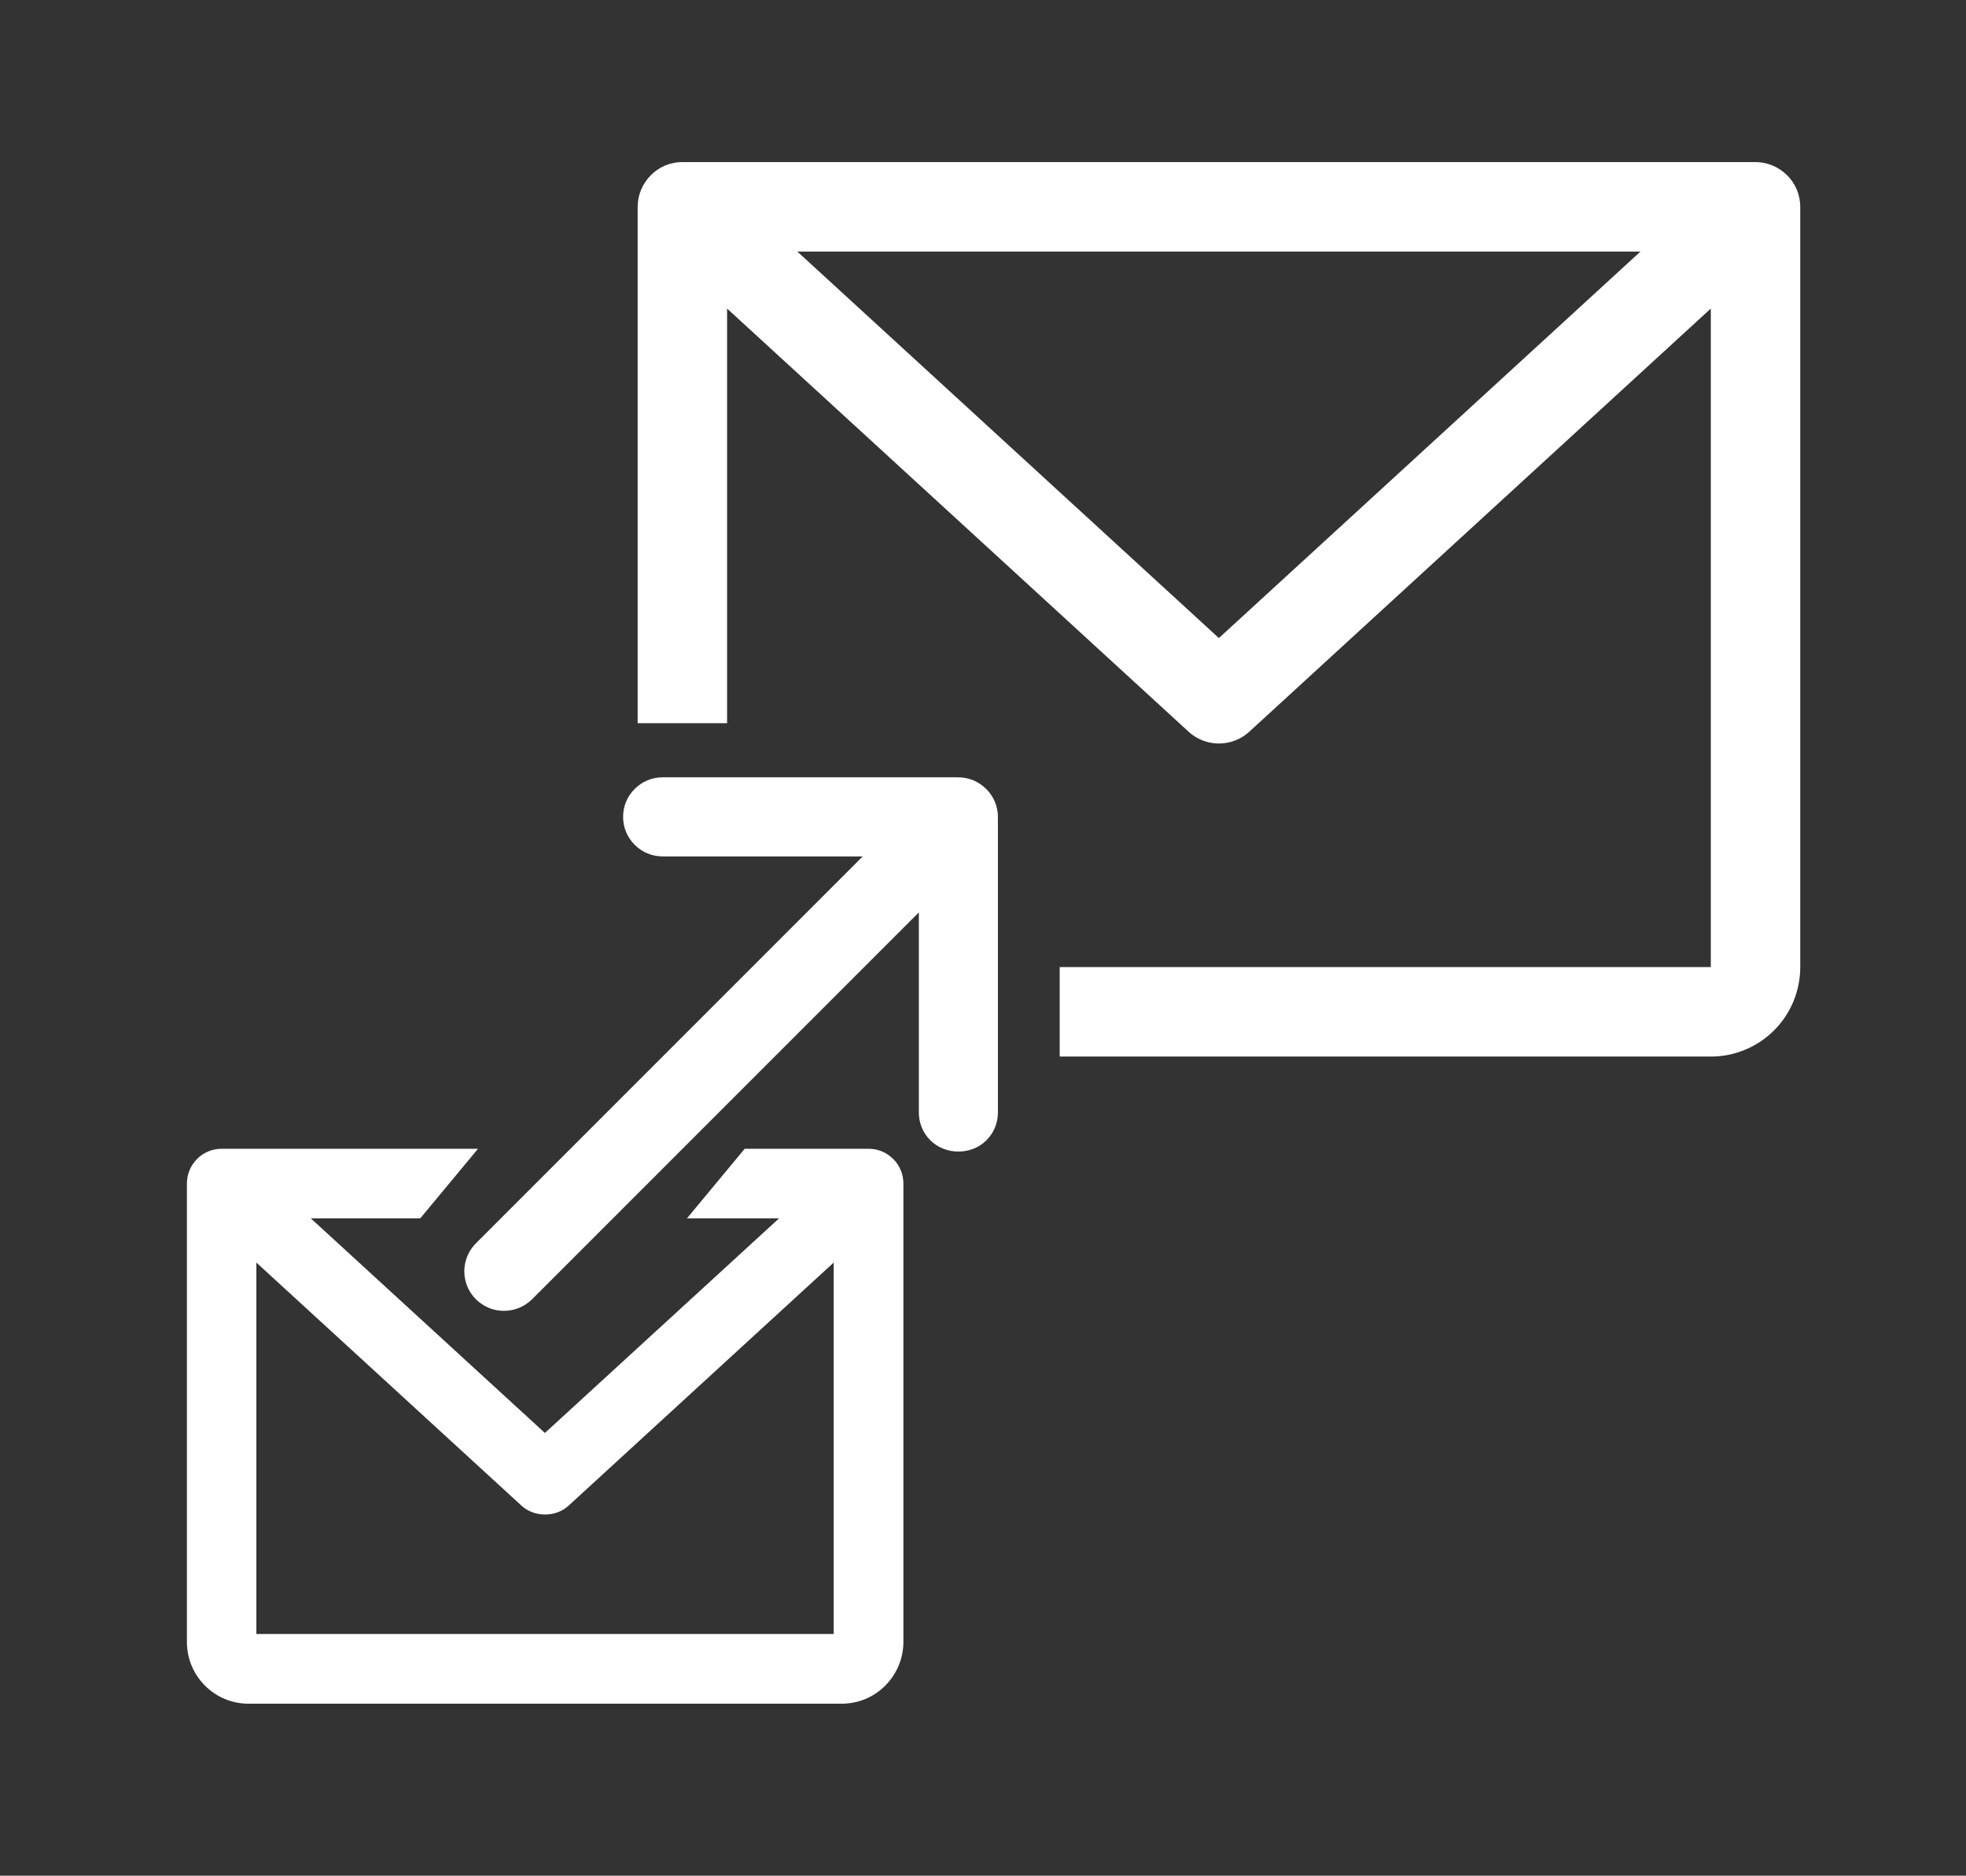
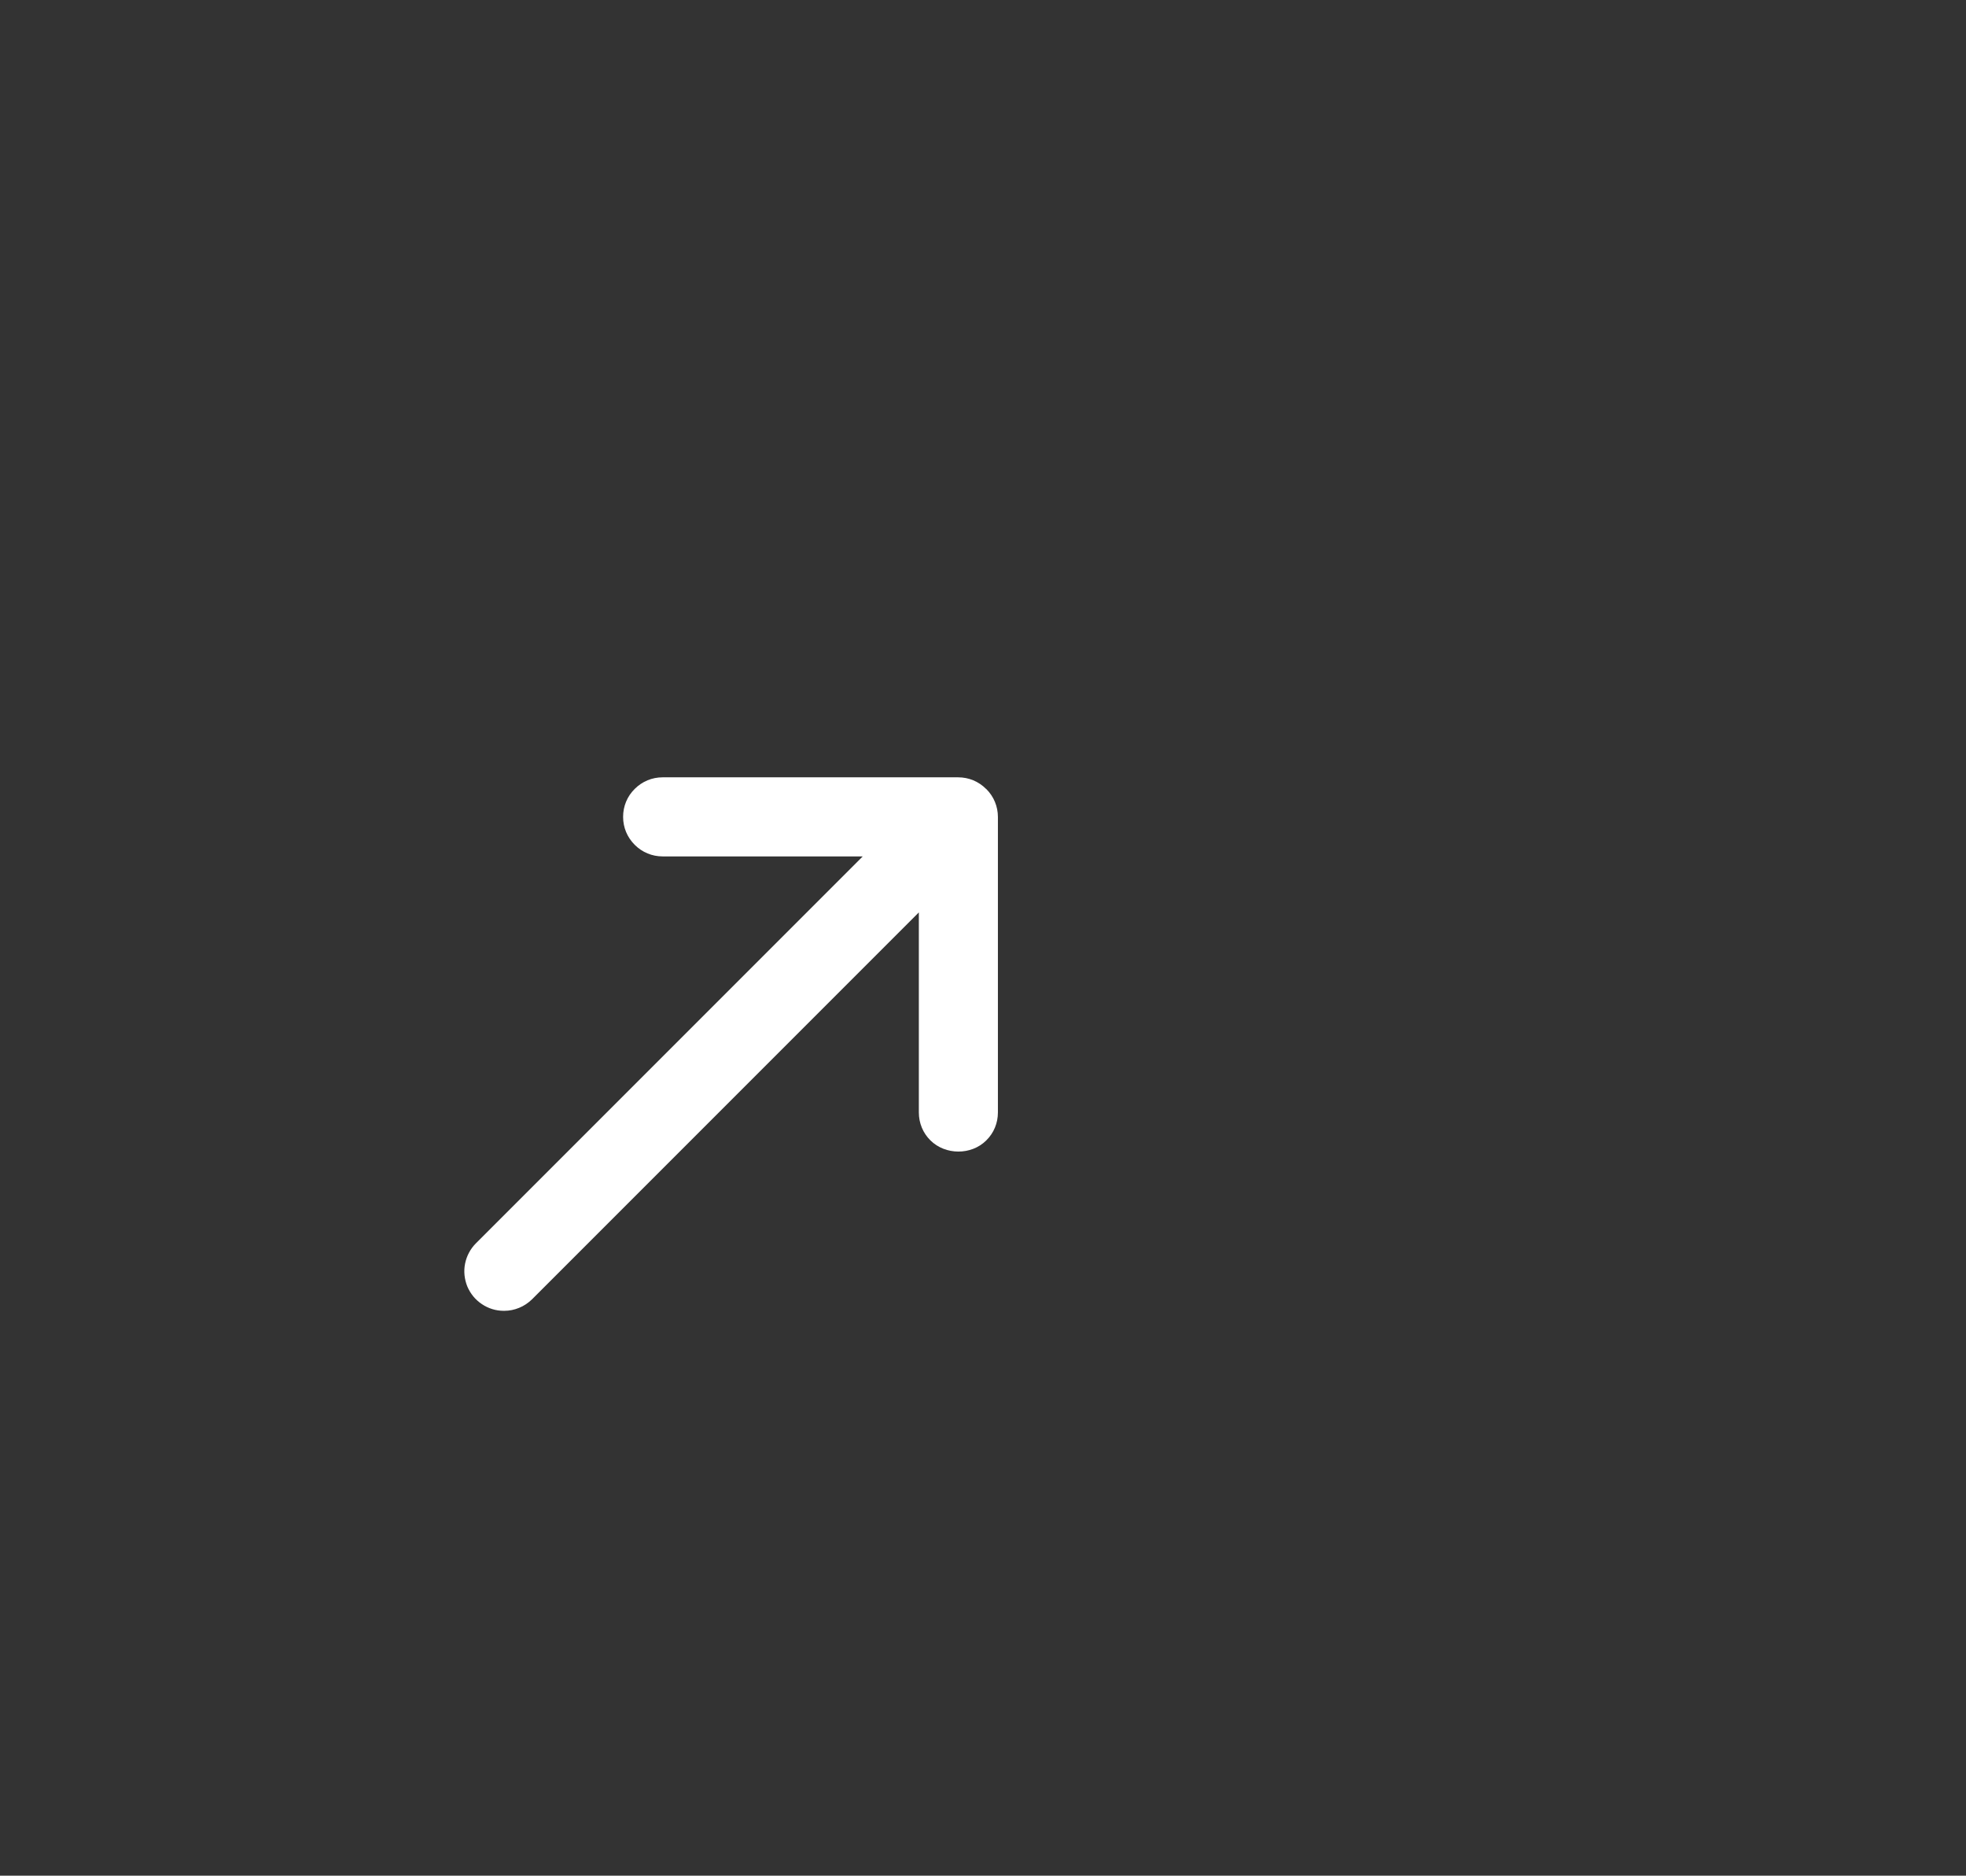
<svg xmlns="http://www.w3.org/2000/svg" width="65" height="62" viewBox="0 0 65 62" fill="none">
  <rect x="0" y="0" width="65" height="62" fill="#333333" stroke="none" />
-   <path d="M8.476 41.733L17.242 49.769C17.669 50.159 18.374 50.159 18.798 49.769L27.564 41.733V54.011H8.476V41.733ZM29.528 38.308C29.309 38.089 29.024 37.972 28.718 37.972H24.621L22.712 40.272H25.757L18.016 47.366L10.276 40.272H13.894L15.804 37.972H7.326C7.023 37.972 6.727 38.093 6.516 38.308C6.297 38.527 6.18 38.816 6.18 39.122V54.274C6.18 54.818 6.391 55.329 6.775 55.716C7.162 56.103 7.673 56.315 8.221 56.315H27.827C28.371 56.315 28.886 56.103 29.269 55.716C29.652 55.329 29.868 54.818 29.868 54.274V39.122C29.868 38.816 29.747 38.523 29.532 38.308" fill="white" />
  <path d="M32.602 26.077C32.354 25.829 32.029 25.694 31.678 25.694H21.908C21.558 25.694 21.233 25.829 20.985 26.077C20.736 26.322 20.601 26.65 20.601 27.001C20.601 27.351 20.736 27.676 20.985 27.925C21.233 28.173 21.558 28.308 21.908 28.308H28.524L15.734 41.098C15.552 41.28 15.428 41.514 15.377 41.766C15.325 42.021 15.354 42.281 15.45 42.522C15.552 42.763 15.716 42.963 15.931 43.106C16.147 43.252 16.395 43.328 16.654 43.328C16.662 43.328 16.665 43.328 16.673 43.328C16.84 43.328 17.005 43.295 17.162 43.23C17.319 43.168 17.465 43.069 17.589 42.949L30.379 30.159V36.771C30.379 37.122 30.514 37.45 30.762 37.695C31.255 38.184 32.113 38.191 32.609 37.695C32.858 37.45 32.993 37.122 32.993 36.771V27.005C32.993 26.658 32.858 26.329 32.609 26.081" fill="white" />
-   <path d="M40.301 21.093L26.361 8.315H54.237L40.297 21.093H40.301ZM59.082 5.792C58.805 5.514 58.429 5.357 58.038 5.357H22.561C22.17 5.357 21.79 5.514 21.517 5.792C21.243 6.069 21.082 6.445 21.082 6.836V23.905H24.039V10.199L39.301 24.189C39.571 24.438 39.929 24.576 40.301 24.576C40.673 24.576 41.028 24.438 41.301 24.189L56.563 10.199V31.966H35.036V34.924H56.563C57.348 34.924 58.1 34.613 58.655 34.058C59.21 33.503 59.52 32.751 59.52 31.966V6.836C59.52 6.445 59.363 6.069 59.086 5.792" fill="white" />
</svg>